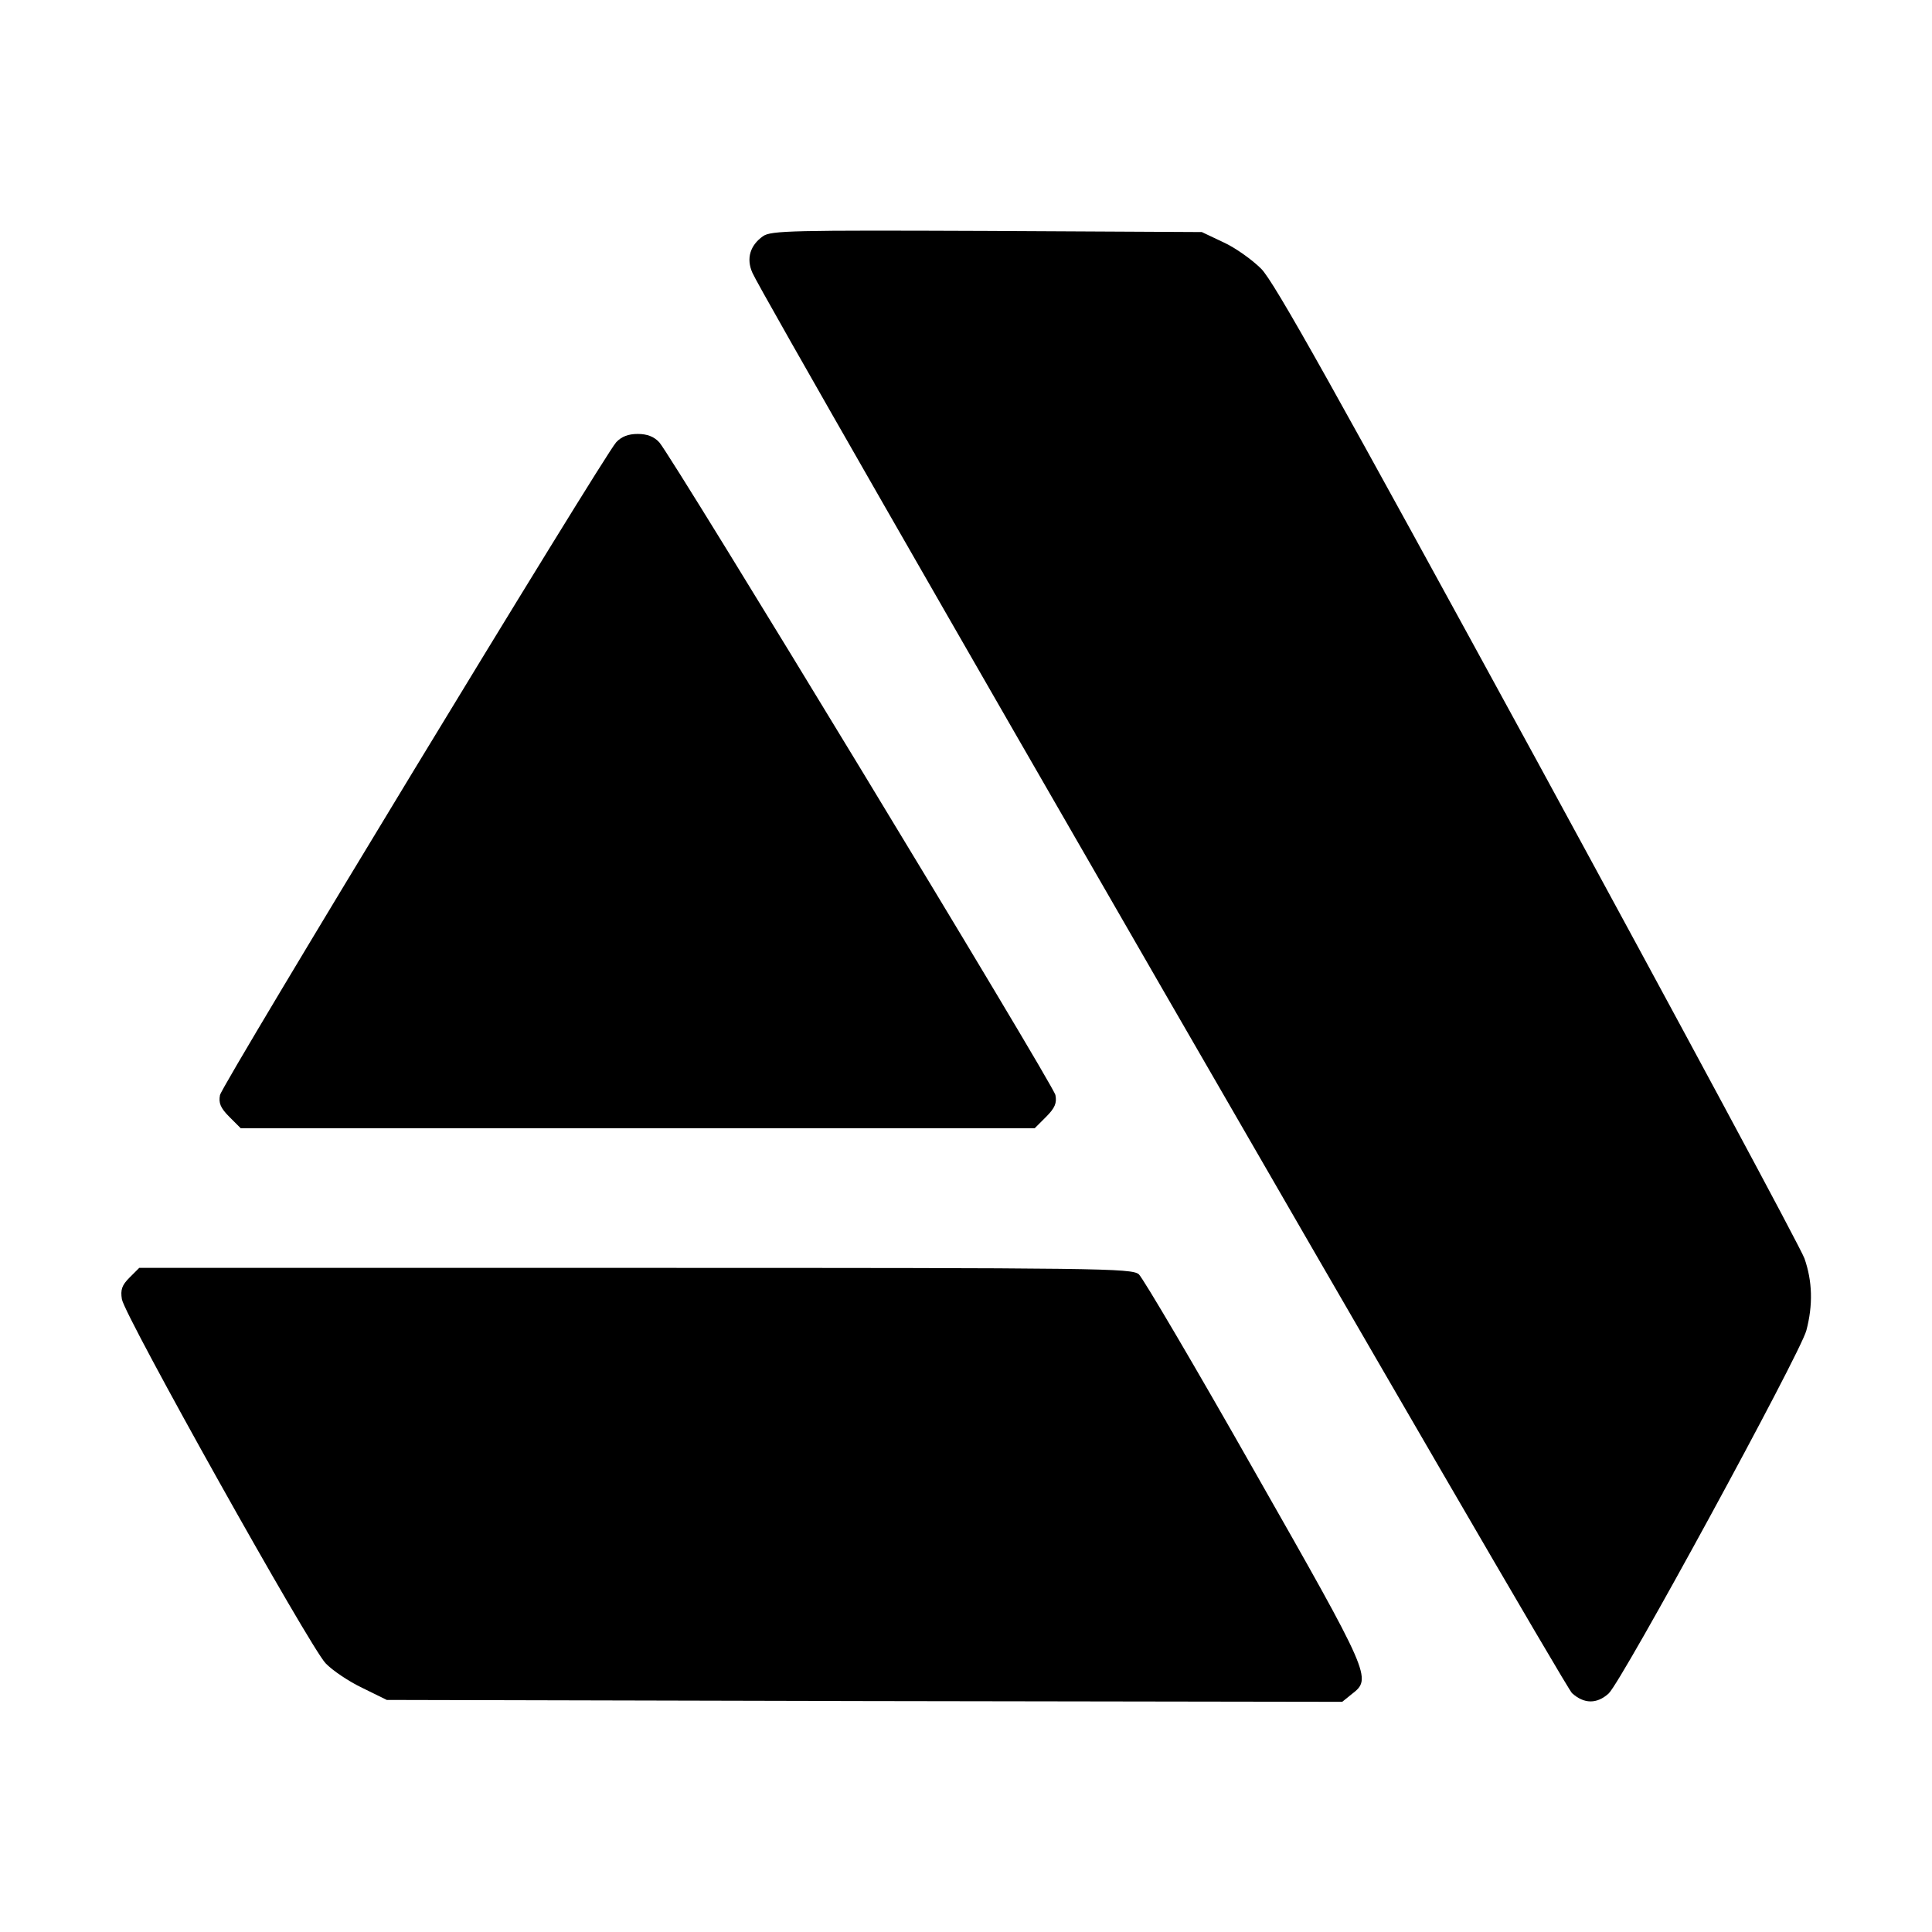
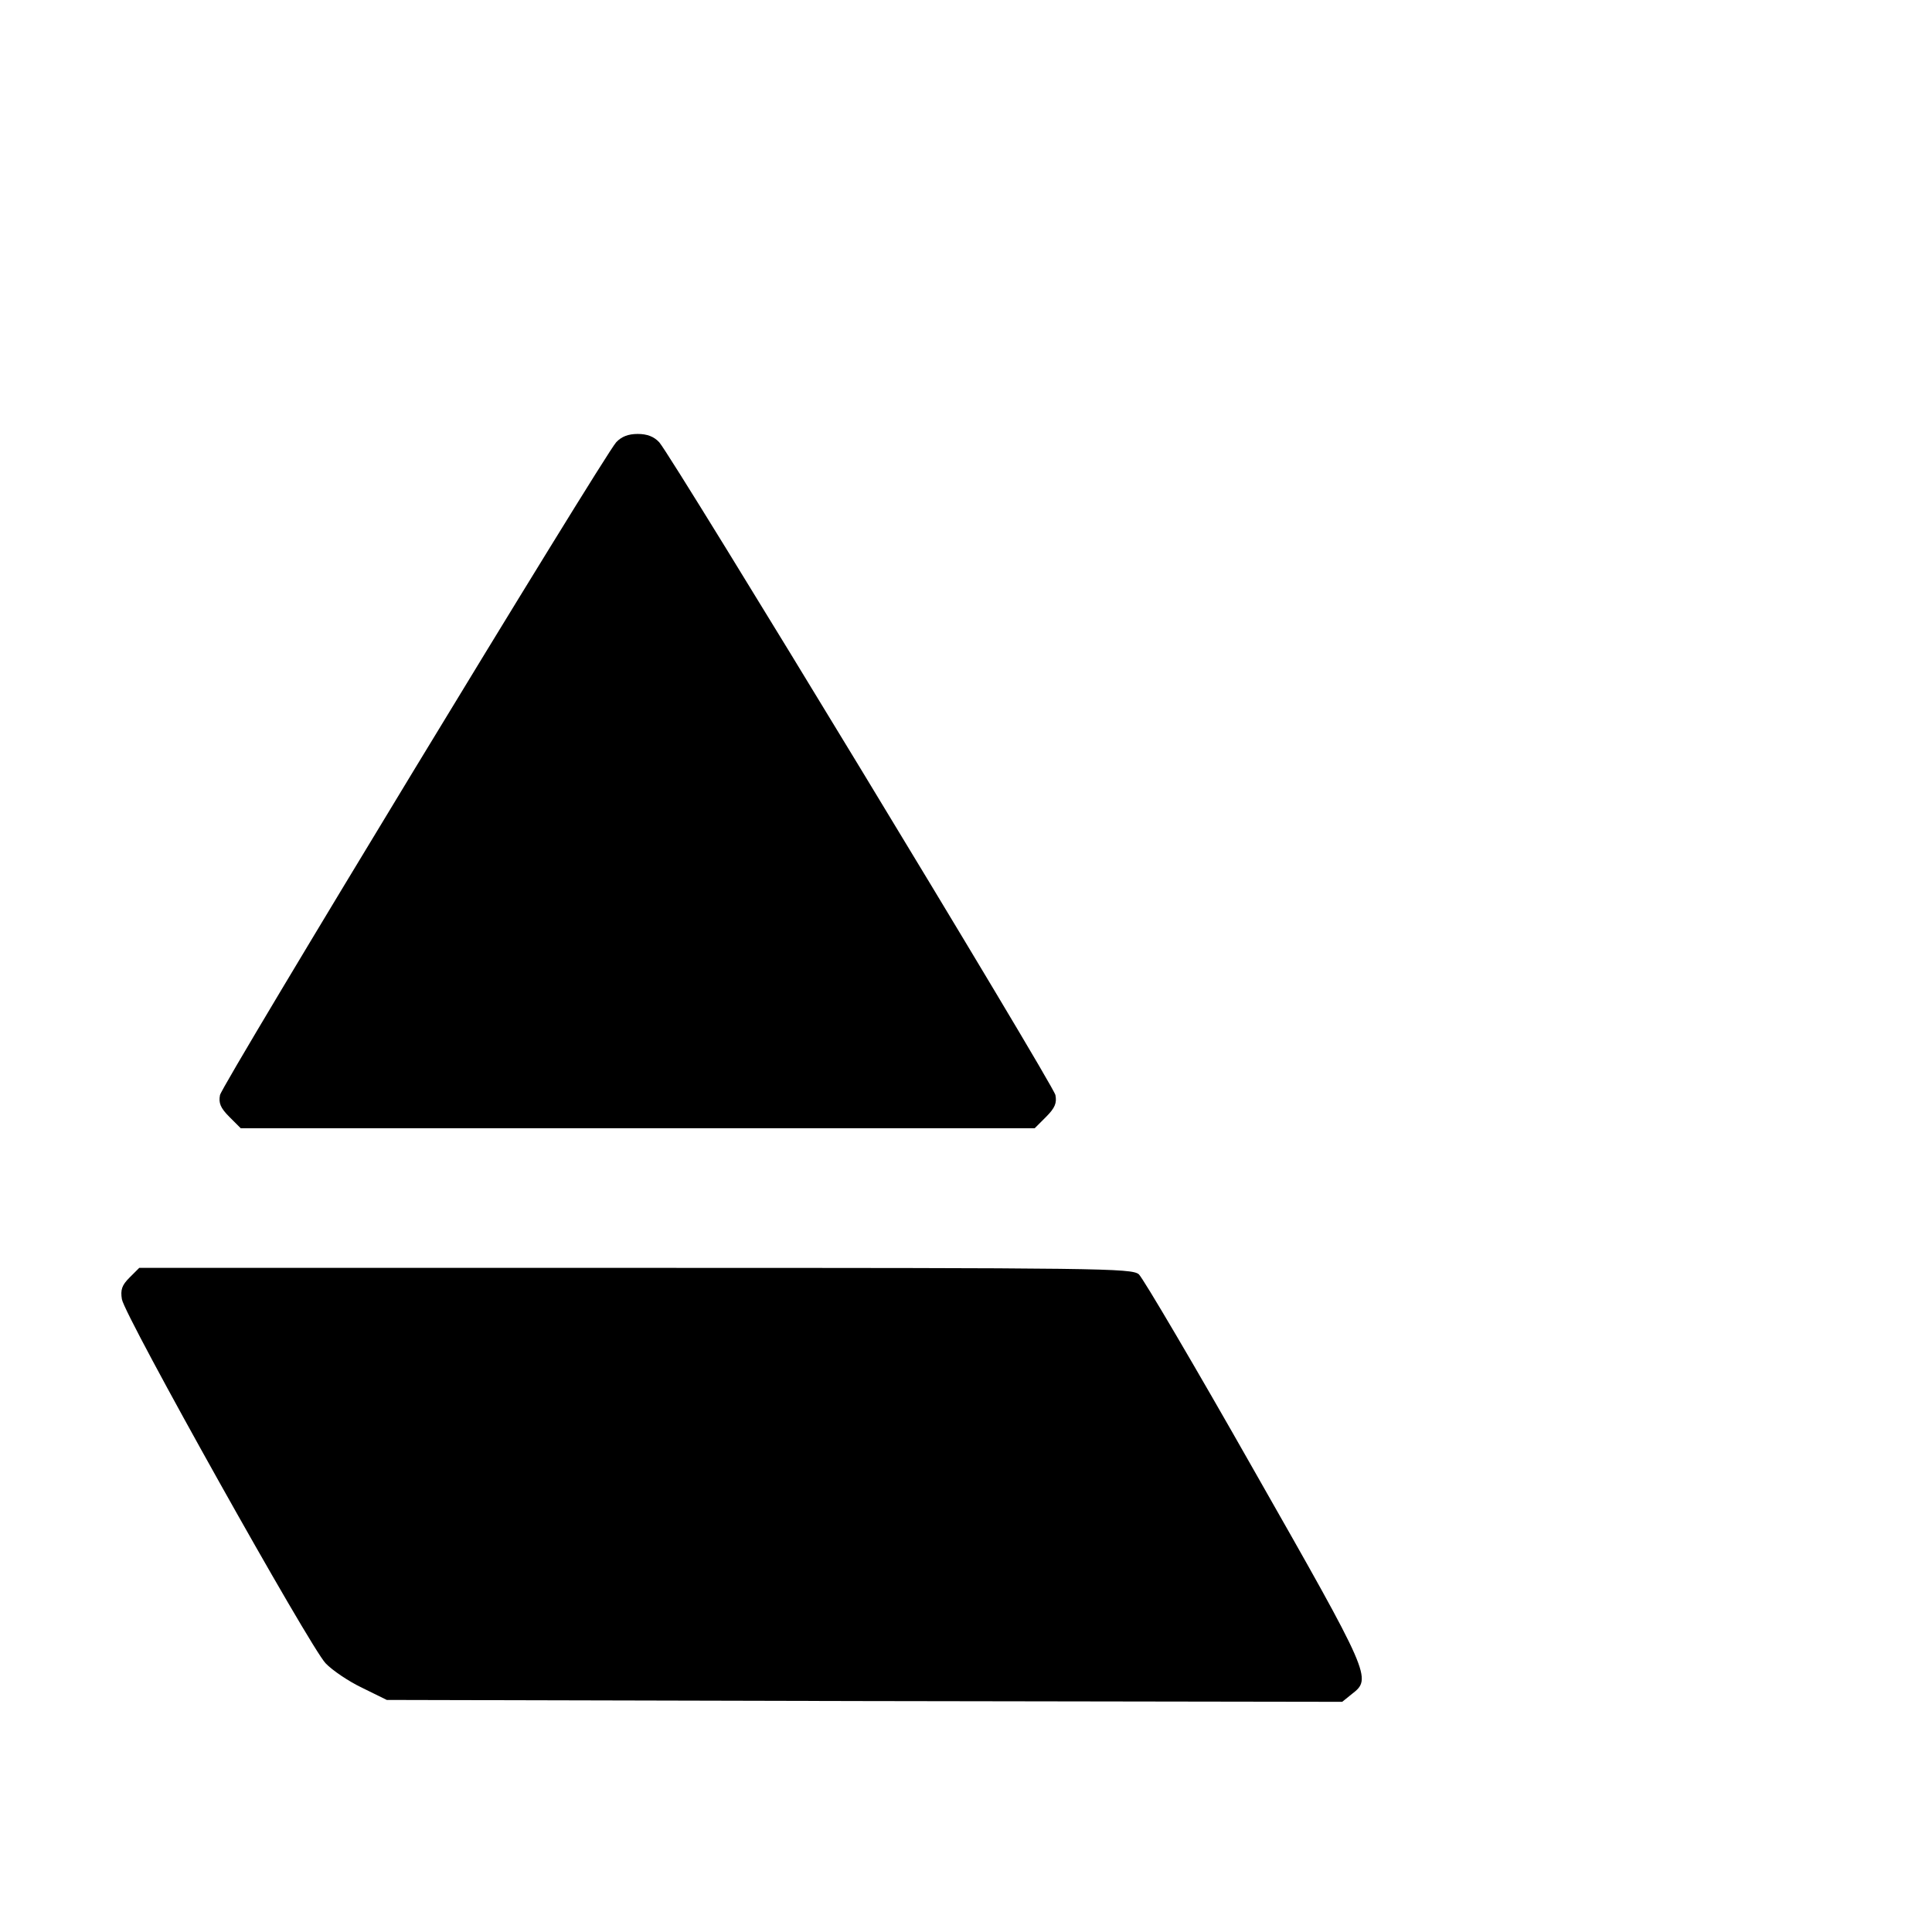
<svg xmlns="http://www.w3.org/2000/svg" version="1.0" width="512pt" height="512pt" viewBox="0 0 512 512" preserveAspectRatio="xMidYMid meet">
  <g transform="translate(0,512) scale(0.1,-0.1)" fill="#000000" stroke="none">
-     <path d="M2022 4494 c-34 -24 -45 -59 -28 -97 30 -72 2149 -3744 2172 -3764 32 -29 66 -29 97 -1 35 32 508 901 524 962 18 68 16 131 -5 191 -10 28 -328 619 -707 1315 -538 986 -699 1275 -733 1308 -24 24 -69 56 -100 70 l-57 27 -570 3 c-514 2 -572 1 -593 -14z" />
    <path d="M1633 3948 c-35 -39 -1044 -1701 -1050 -1730 -4 -21 1 -34 25 -58 l30 -30 1052 0 1052 0 30 30 c24 24 29 37 25 58 -6 29 -1015 1691 -1050 1730 -14 15 -32 22 -57 22 -25 0 -43 -7 -57 -22z" />
    <path d="M343 1734 c-20 -20 -24 -32 -20 -57 7 -44 499 -923 540 -965 17 -18 61 -48 97 -65 l65 -32 1266 -3 1266 -2 26 21 c53 41 50 48 -259 591 -157 277 -295 511 -306 521 -19 16 -97 17 -1335 17 l-1314 0 -26 -26z" />
  </g>
</svg>